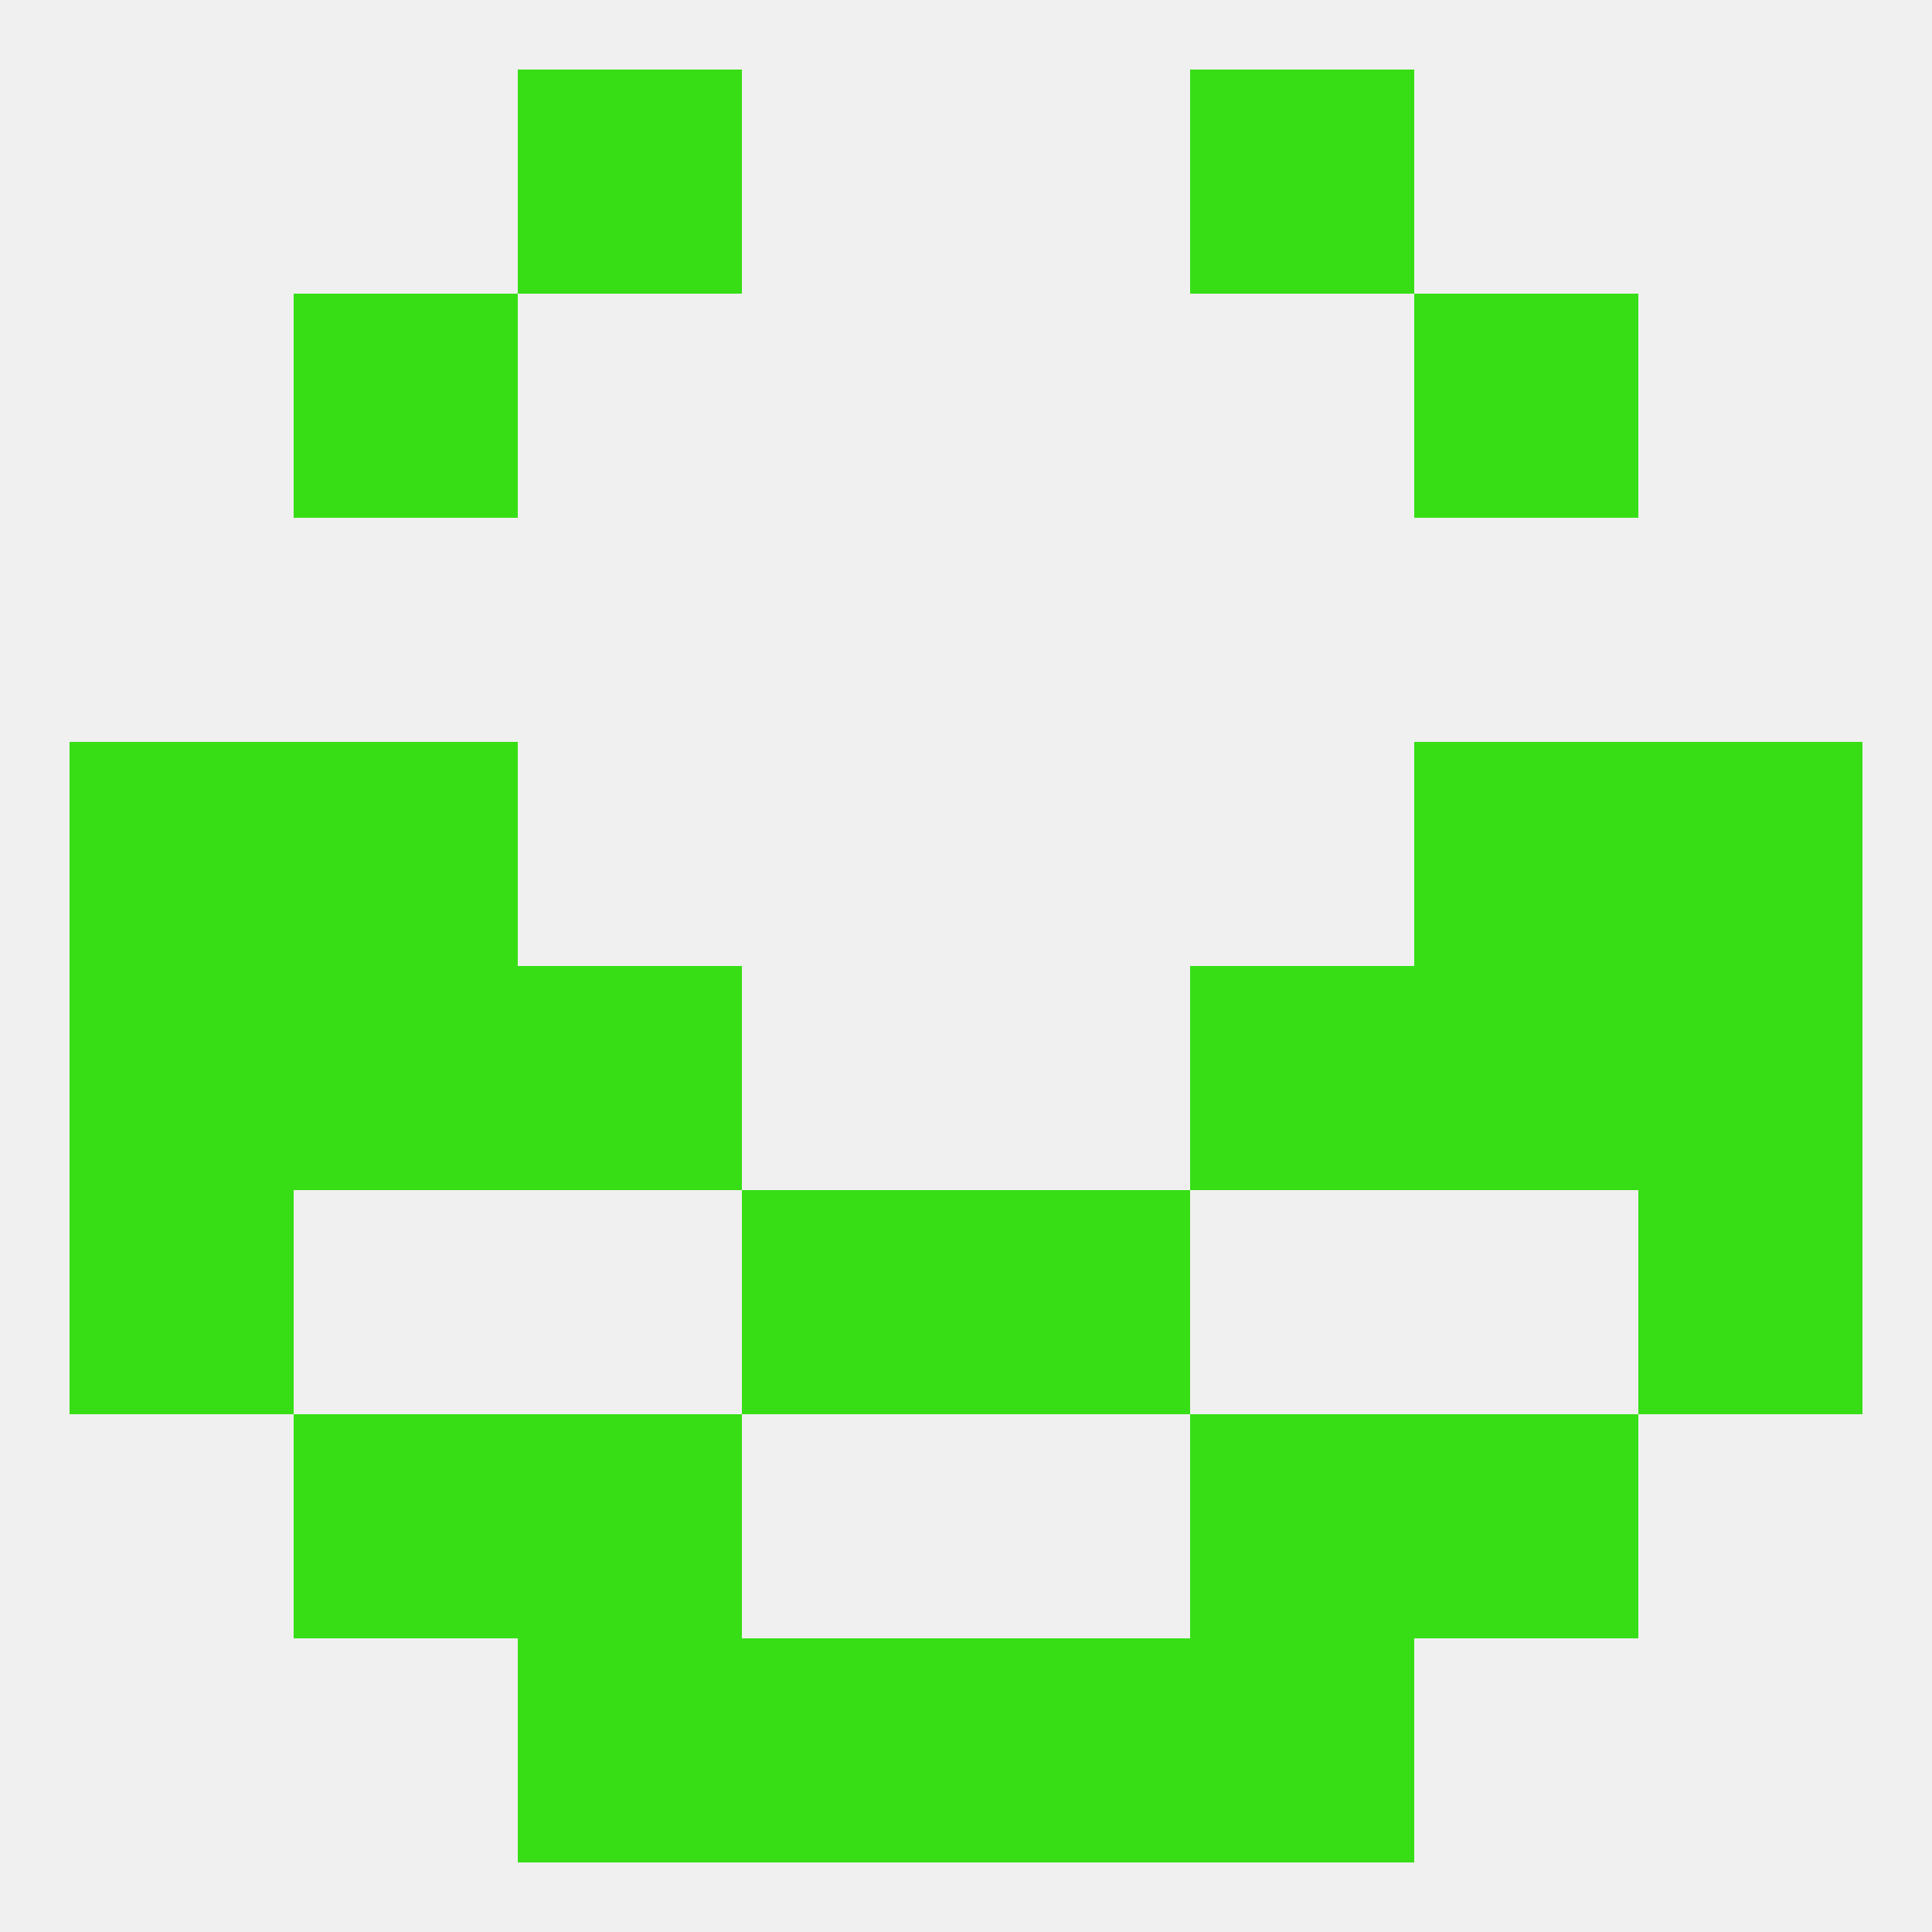
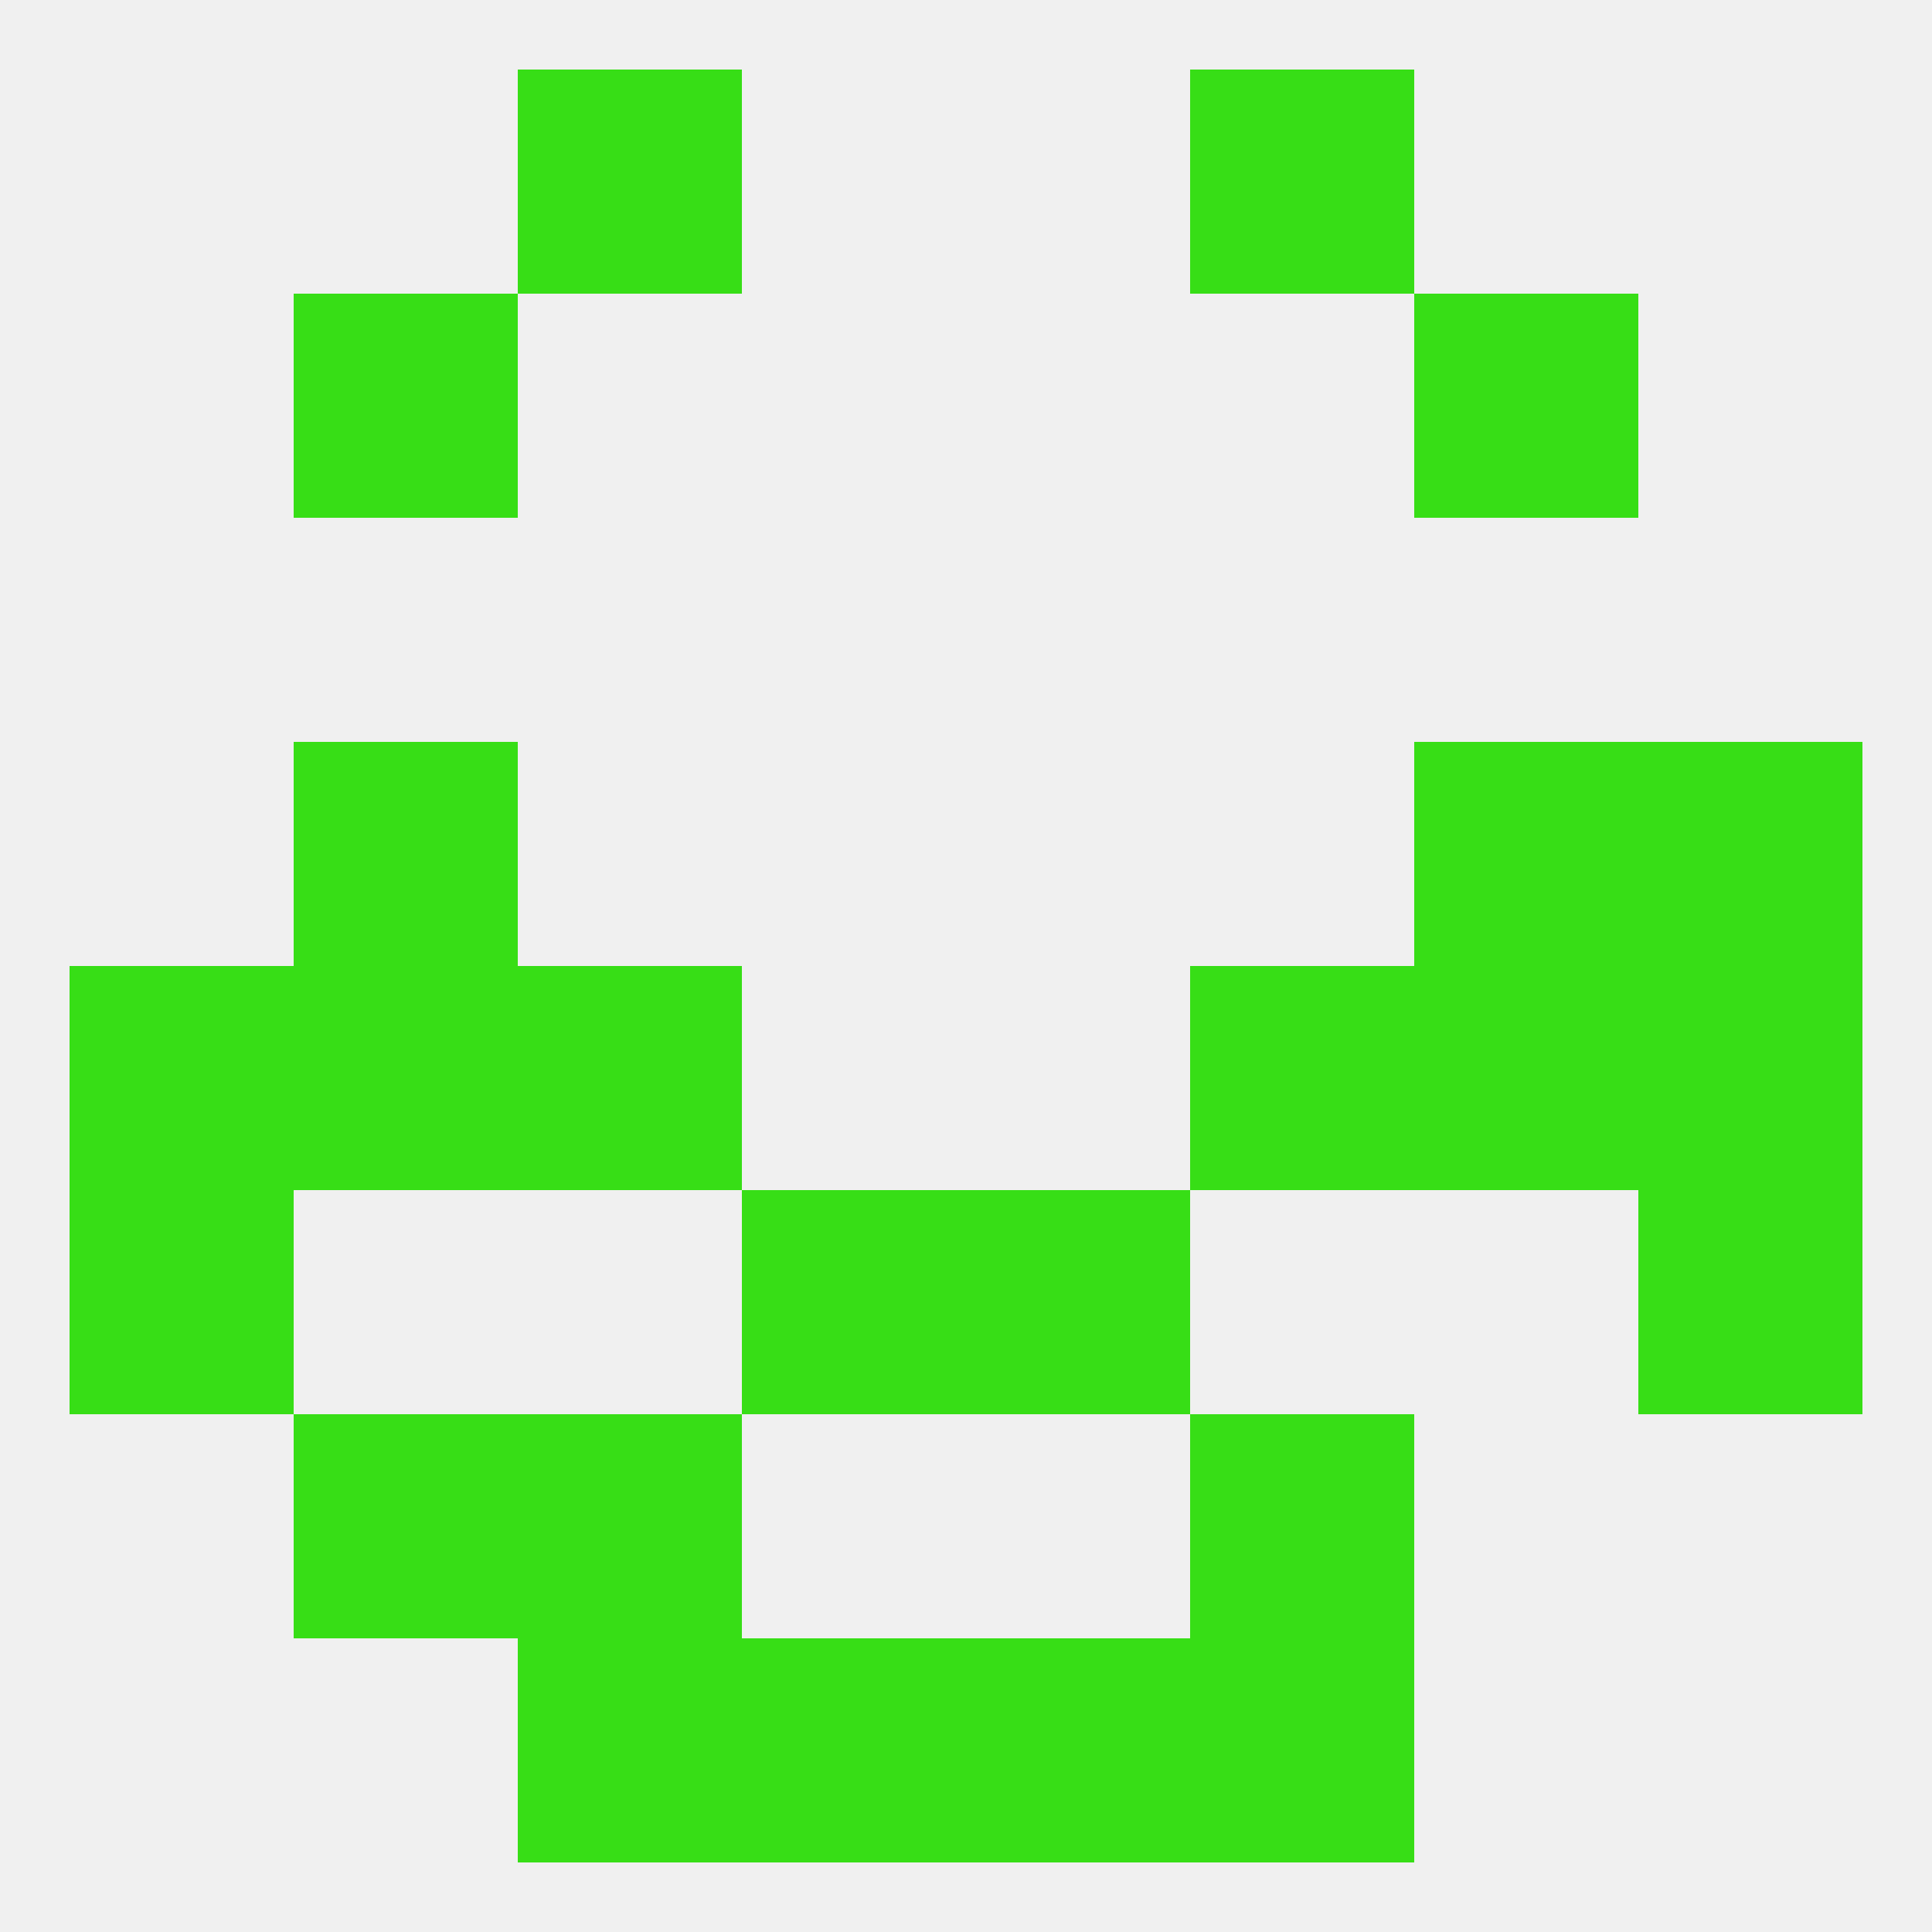
<svg xmlns="http://www.w3.org/2000/svg" version="1.1" baseprofile="full" width="250" height="250" viewBox="0 0 250 250">
  <rect width="100%" height="100%" fill="rgba(240,240,240,255)" />
  <rect x="9" y="154" width="29" height="29" fill="rgba(55,222,22,255)" />
  <rect x="212" y="154" width="29" height="29" fill="rgba(55,222,22,255)" />
  <rect x="96" y="154" width="29" height="29" fill="rgba(55,222,22,255)" />
  <rect x="125" y="154" width="29" height="29" fill="rgba(55,222,22,255)" />
  <rect x="67" y="183" width="29" height="29" fill="rgba(55,222,22,255)" />
  <rect x="154" y="183" width="29" height="29" fill="rgba(55,222,22,255)" />
  <rect x="38" y="183" width="29" height="29" fill="rgba(55,222,22,255)" />
-   <rect x="183" y="183" width="29" height="29" fill="rgba(55,222,22,255)" />
  <rect x="67" y="212" width="29" height="29" fill="rgba(55,222,22,255)" />
  <rect x="154" y="212" width="29" height="29" fill="rgba(55,222,22,255)" />
  <rect x="96" y="212" width="29" height="29" fill="rgba(55,222,22,255)" />
  <rect x="125" y="212" width="29" height="29" fill="rgba(55,222,22,255)" />
  <rect x="67" y="9" width="29" height="29" fill="rgba(55,222,22,255)" />
  <rect x="154" y="9" width="29" height="29" fill="rgba(55,222,22,255)" />
  <rect x="38" y="38" width="29" height="29" fill="rgba(55,222,22,255)" />
  <rect x="183" y="38" width="29" height="29" fill="rgba(55,222,22,255)" />
  <rect x="154" y="125" width="29" height="29" fill="rgba(55,222,22,255)" />
  <rect x="9" y="125" width="29" height="29" fill="rgba(55,222,22,255)" />
  <rect x="212" y="125" width="29" height="29" fill="rgba(55,222,22,255)" />
  <rect x="38" y="125" width="29" height="29" fill="rgba(55,222,22,255)" />
  <rect x="183" y="125" width="29" height="29" fill="rgba(55,222,22,255)" />
  <rect x="67" y="125" width="29" height="29" fill="rgba(55,222,22,255)" />
  <rect x="38" y="96" width="29" height="29" fill="rgba(55,222,22,255)" />
  <rect x="183" y="96" width="29" height="29" fill="rgba(55,222,22,255)" />
-   <rect x="9" y="96" width="29" height="29" fill="rgba(55,222,22,255)" />
  <rect x="212" y="96" width="29" height="29" fill="rgba(55,222,22,255)" />
</svg>